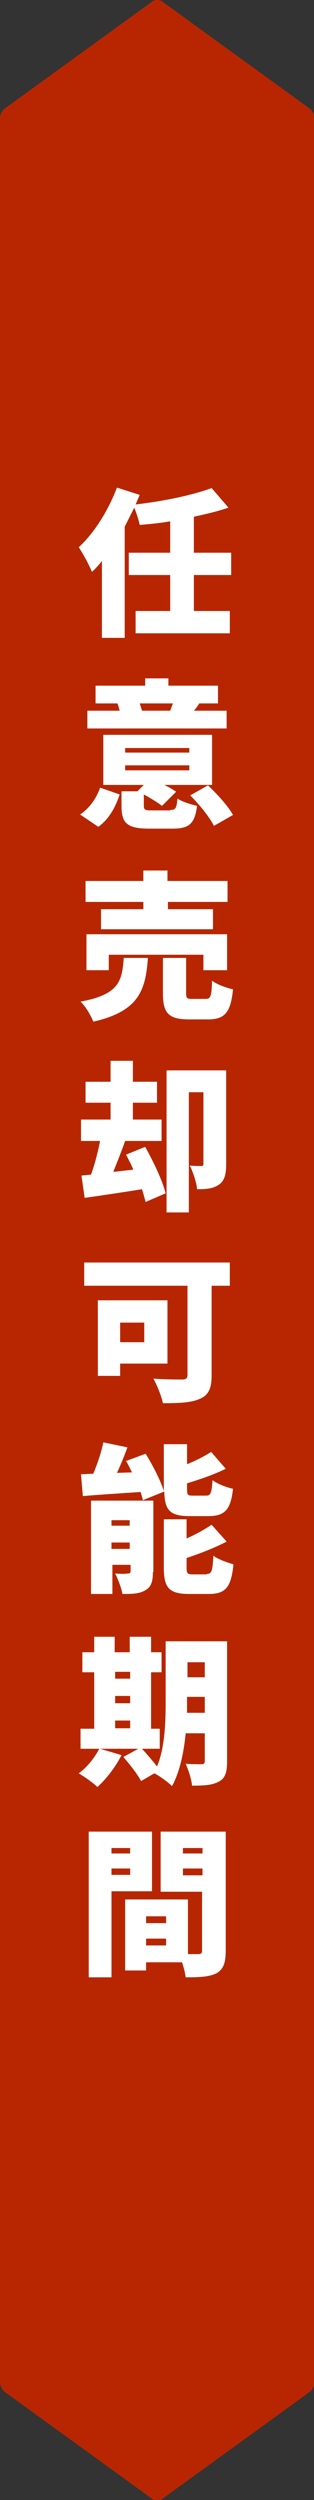
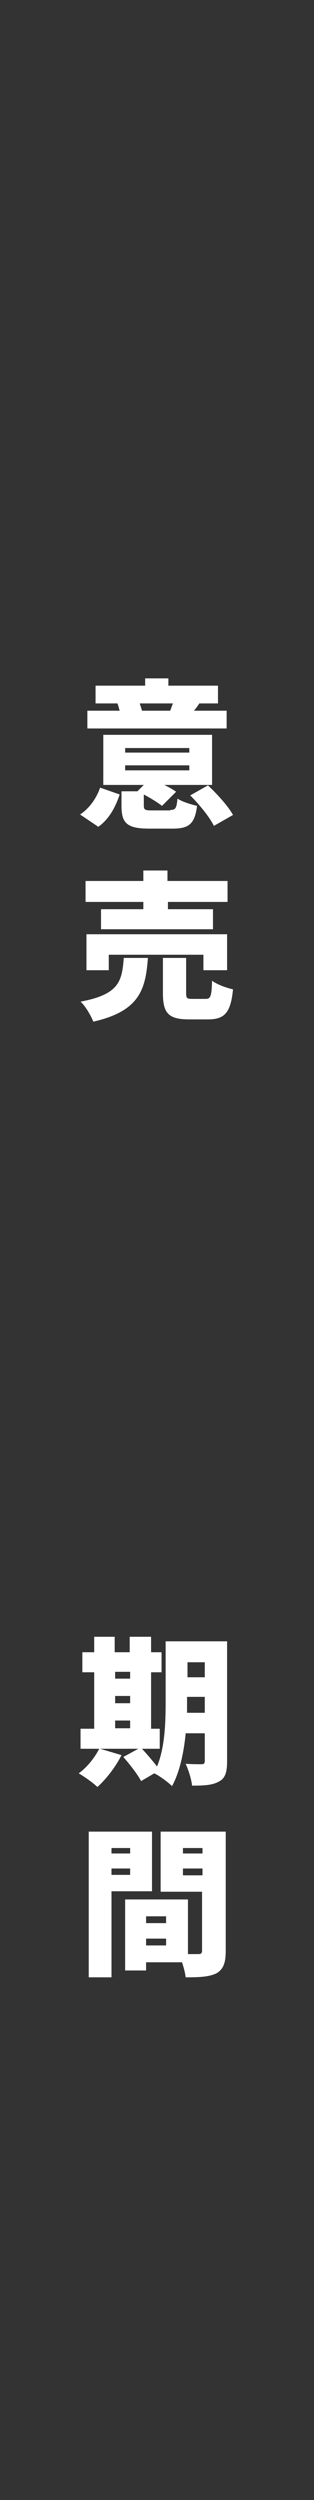
<svg xmlns="http://www.w3.org/2000/svg" version="1.1" x="0px" y="0px" viewBox="0 0 69 549.1" style="enable-background:new 0 0 69 549.1;" xml:space="preserve">
  <rect x="0" y="0" width="69" height="549.1" fill="#333333" stroke="none" />
  <style type="text/css">
	.st0{fill:#B82601;}
	.st1{fill:#FFFFFF;}
</style>
  <g id="レイヤー_1">
</g>
  <g id="図形">
</g>
  <g id="文字">
    <g>
-       <path class="st0" d="M35.6,0.3c-0.6-0.4-1.5-0.4-2.1,0L1.1,23.8C0.5,24.2,0,25.1,0,25.9v497.4c0,0.7,0.5,1.7,1.1,2.1l32.4,23.5    c0.6,0.4,1.5,0.4,2.1,0l32.4-23.5c0.6-0.4,1.1-1.4,1.1-2.1V25.9c0-0.7-0.5-1.7-1.1-2.1L35.6,0.3z" />
-     </g>
+       </g>
    <g>
-       <path class="st1" d="M42.6,126.3v7.9h7.9v4.9H29.8v-4.9h7.6v-7.9h-9.1v-4.9h9.1v-6.9c-2.2,0.4-4.5,0.6-6.7,0.8    c-0.2-1-0.7-2.6-1.2-3.8c-0.7,1.4-1.4,2.8-2.1,4.2v24.4h-5v-16.9c-0.7,0.9-1.4,1.7-2.2,2.4c-0.5-1.3-2-4.1-2.9-5.4    c3.4-3.1,6.5-8.1,8.4-13.1l5,1.6c-0.3,0.7-0.6,1.4-0.9,2.1c6-0.7,12.4-2,16.7-3.6l3.7,4.3c-2.3,0.8-4.9,1.4-7.6,2v7.9h8.2v4.9    H42.6z" />
      <path class="st1" d="M17.6,178.9c2.1-1.4,3.6-3.6,4.4-5.9l4.3,1.5c-0.9,2.7-2.3,5.4-4.7,7.1L17.6,178.9z M49.7,160H19.2v-3.9h7.1    c-0.2-0.6-0.3-1.2-0.5-1.6h-4.8v-3.9h10.9V149h5.1v1.6h10.9v3.9h-4.1c-0.4,0.6-0.8,1.2-1.2,1.6h7.2V160z M37.4,177.9    c1.2,0,1.4-0.4,1.6-2.5c1,0.7,3,1.3,4.3,1.6c-0.5,4-1.8,5-5.4,5h-5.1c-4.9,0-6.1-1.2-6.1-5v-3.2h3.5l1.4-1.4h-8.9v-11h23.9v11    H36.1c1,0.5,1.9,1,2.6,1.5l-3.1,3.1c-0.9-0.7-2.5-1.7-4-2.5v2.4c0,1,0.3,1.1,1.8,1.1H37.4z M27.5,165.3h14.1v-1H27.5V165.3z     M27.5,169.2h14.1v-1.1H27.5V169.2z M30.7,154.5c0.2,0.6,0.4,1.2,0.5,1.6h6.4l-0.2,0c0.2-0.5,0.4-1.1,0.6-1.6H30.7z M45.7,172.5    c2,1.9,4.4,4.5,5.5,6.5l-4.2,2.4c-0.9-1.9-3.2-4.7-5.2-6.7L45.7,172.5z" />
      <path class="st1" d="M32.5,210.4c-0.5,7-1.9,11.7-12,14c-0.5-1.3-1.7-3.4-2.8-4.4c8.6-1.6,9.1-4.6,9.5-9.6H32.5z M31.5,198.1H18.8    v-4.6h12.7v-2.3h5.3v2.3H50v4.6H36.9v1.6h9.9v4.4H22.2v-4.4h9.3V198.1z M44.7,213.1v-3.4H23.9v3.4H19v-7.9h30.9v7.9H44.7z     M45.2,219.4c1.1,0,1.3-0.6,1.4-4c1,0.8,3.2,1.6,4.6,1.9c-0.5,5.2-1.9,6.6-5.5,6.6h-4.2c-4.6,0-5.7-1.5-5.7-5.8v-7.7h5.1v7.7    c0,1.2,0.2,1.3,1.4,1.3H45.2z" />
-       <path class="st1" d="M31.9,251.9c1.8,3.2,3.8,7.4,4.5,10.2L32,264c-0.2-0.8-0.5-1.8-0.8-2.8c-4.4,0.7-9,1.4-12.6,1.9l-0.7-4.9    L20,258c0.8-2.2,1.5-4.9,2-7.4h-4.2v-4.7h6.5v-3.7h-5.5v-4.6h5.5V233h4.9v4.6h5.3v4.6h-5.3v3.7h6.3v4.7h-8    c-0.8,2.3-1.8,4.7-2.6,6.8l4.4-0.5c-0.5-1.2-1.1-2.3-1.6-3.3L31.9,251.9z M49.7,255.7c0,2.1-0.3,3.6-1.6,4.5c-1.3,0.9-2.8,1-4.8,1    c-0.1-1.5-0.9-3.8-1.6-5.2c0.9,0.1,2.1,0.1,2.5,0.1c0.4,0,0.5-0.1,0.5-0.5v-15.7h-3.2v26.4h-4.9v-31.2h13.1V255.7z" />
-       <path class="st1" d="M50.4,282.4h-3.9v19.7c0,2.9-0.7,4.3-2.5,5.1c-1.9,0.9-4.6,1-8.2,1c-0.3-1.5-1.3-4-2.1-5.4    C36,303,39.2,303,40,303s1.2-0.2,1.2-1v-19.6H18.5v-5.1h32V282.4z M26.4,299.6v2.6h-4.9v-16.6h15.3v13.9H26.4z M26.4,290.5v4.3    h5.3v-4.3H26.4z" />
-       <path class="st1" d="M31.4,329.5c-0.1-0.5-0.3-1.1-0.5-1.8c-4.6,0.3-9.1,0.6-12.7,0.9l-0.4-4.8c0.8,0,1.8-0.1,2.7-0.1    c0.9-2.2,1.8-4.8,2.2-6.9l5.3,1.1c-0.7,1.9-1.5,3.9-2.3,5.6l3.3-0.1c-0.4-0.8-0.8-1.7-1.3-2.5l4.3-1.6c1.6,2.6,3.3,5.9,4,8.2    v-10.3h5.1v4.4c2-0.8,3.9-1.8,5.3-2.7l3.2,3.7c-2.6,1.3-5.6,2.3-8.5,3.2v1.3c0,1.3,0.2,1.4,1.3,1.4h2.9c1,0,1.2-0.5,1.4-3.4    c1,0.8,3.1,1.6,4.5,1.9c-0.5,4.7-1.9,6-5.4,6h-4.1c-4.4,0-5.5-1.3-5.6-5.4L31.4,329.5z M33.6,345.3c0,2.1-0.4,3.3-1.7,4    c-1.3,0.8-3,0.8-5,0.8c-0.2-1.3-1-3.3-1.6-4.5c1,0.1,2.3,0.1,2.8,0c0.4,0,0.6-0.1,0.6-0.5v-1.4h-4v6.4h-4.7v-20.5h13.7V345.3z     M24.5,333.9v1.2h4v-1.2H24.5z M28.5,340.2v-1.4h-4v1.4H28.5z M45.4,345.7c1.1,0,1.3-0.6,1.5-4c1,0.8,3.1,1.5,4.4,1.9    c-0.5,5.1-1.8,6.5-5.4,6.5h-4.3c-4.5,0-5.6-1.4-5.6-5.8v-10.6h5v4.2c2.1-0.9,4-2,5.5-3l3.3,3.7c-2.7,1.4-5.8,2.6-8.8,3.6v2.1    c0,1.3,0.2,1.5,1.4,1.5H45.4z" />
      <path class="st1" d="M49.9,386.9c0,2.3-0.4,3.7-1.8,4.4c-1.4,0.8-3.2,0.9-5.9,0.9c-0.1-1.3-0.8-3.5-1.4-4.8c1.3,0.1,3,0.1,3.5,0.1    c0.5,0,0.7-0.2,0.7-0.7v-6.1h-4.2c-0.4,4.2-1.3,8.5-3,11.6c-0.8-0.8-2.8-2.3-3.9-2.8l-2.9,1.7c-0.7-1.4-2.5-3.7-3.9-5.3l3.3-1.8    H22l4.7,1.4c-1.3,2.6-3.4,5.3-5.3,7c-0.9-0.9-2.9-2.3-4.1-3c1.8-1.3,3.5-3.4,4.5-5.4h-4.1v-4.4h3v-12.4h-2.6v-4.4h2.6v-3.4h4.5    v3.4h3.3v-3.4h4.7v3.4h2.3v4.4h-2.3v12.4h1.9v4.4h-3.9c1.1,1.2,2.4,2.7,3.3,3.9c1.8-4.3,1.9-10,1.9-14.5v-13h13.5V386.9z     M25.3,367.2v1.5h3.3v-1.5H25.3z M25.3,374.1h3.3v-1.6h-3.3V374.1z M25.3,379.6h3.3v-1.7h-3.3V379.6z M45,376.2v-3.5h-3.9v0.7    c0,0.9,0,1.8,0,2.8H45z M41.2,365.1v3.3H45v-3.3H41.2z" />
      <path class="st1" d="M24.5,415.4v18.9h-5v-32h13.9v13.1H24.5z M24.5,405.9v1.2h4.1v-1.2H24.5z M28.6,411.8v-1.4h-4.1v1.4H28.6z     M49.6,428.5c0,2.6-0.5,4-2,4.9c-1.6,0.8-3.7,0.9-6.8,0.9c-0.1-0.9-0.4-2.1-0.8-3.3h-7.9v1.8h-4.6v-15.6h13.8v12h2.3    c0.6,0,0.8-0.2,0.8-0.8v-12.9h-9.1v-13.2h14.3V428.5z M32.1,420.9v1.5h4.4v-1.5H32.1z M36.5,427.3v-1.5h-4.4v1.5H36.5z     M40.2,405.9v1.2h4.3v-1.2H40.2z M44.5,411.9v-1.5h-4.3v1.5H44.5z" />
    </g>
  </g>
</svg>